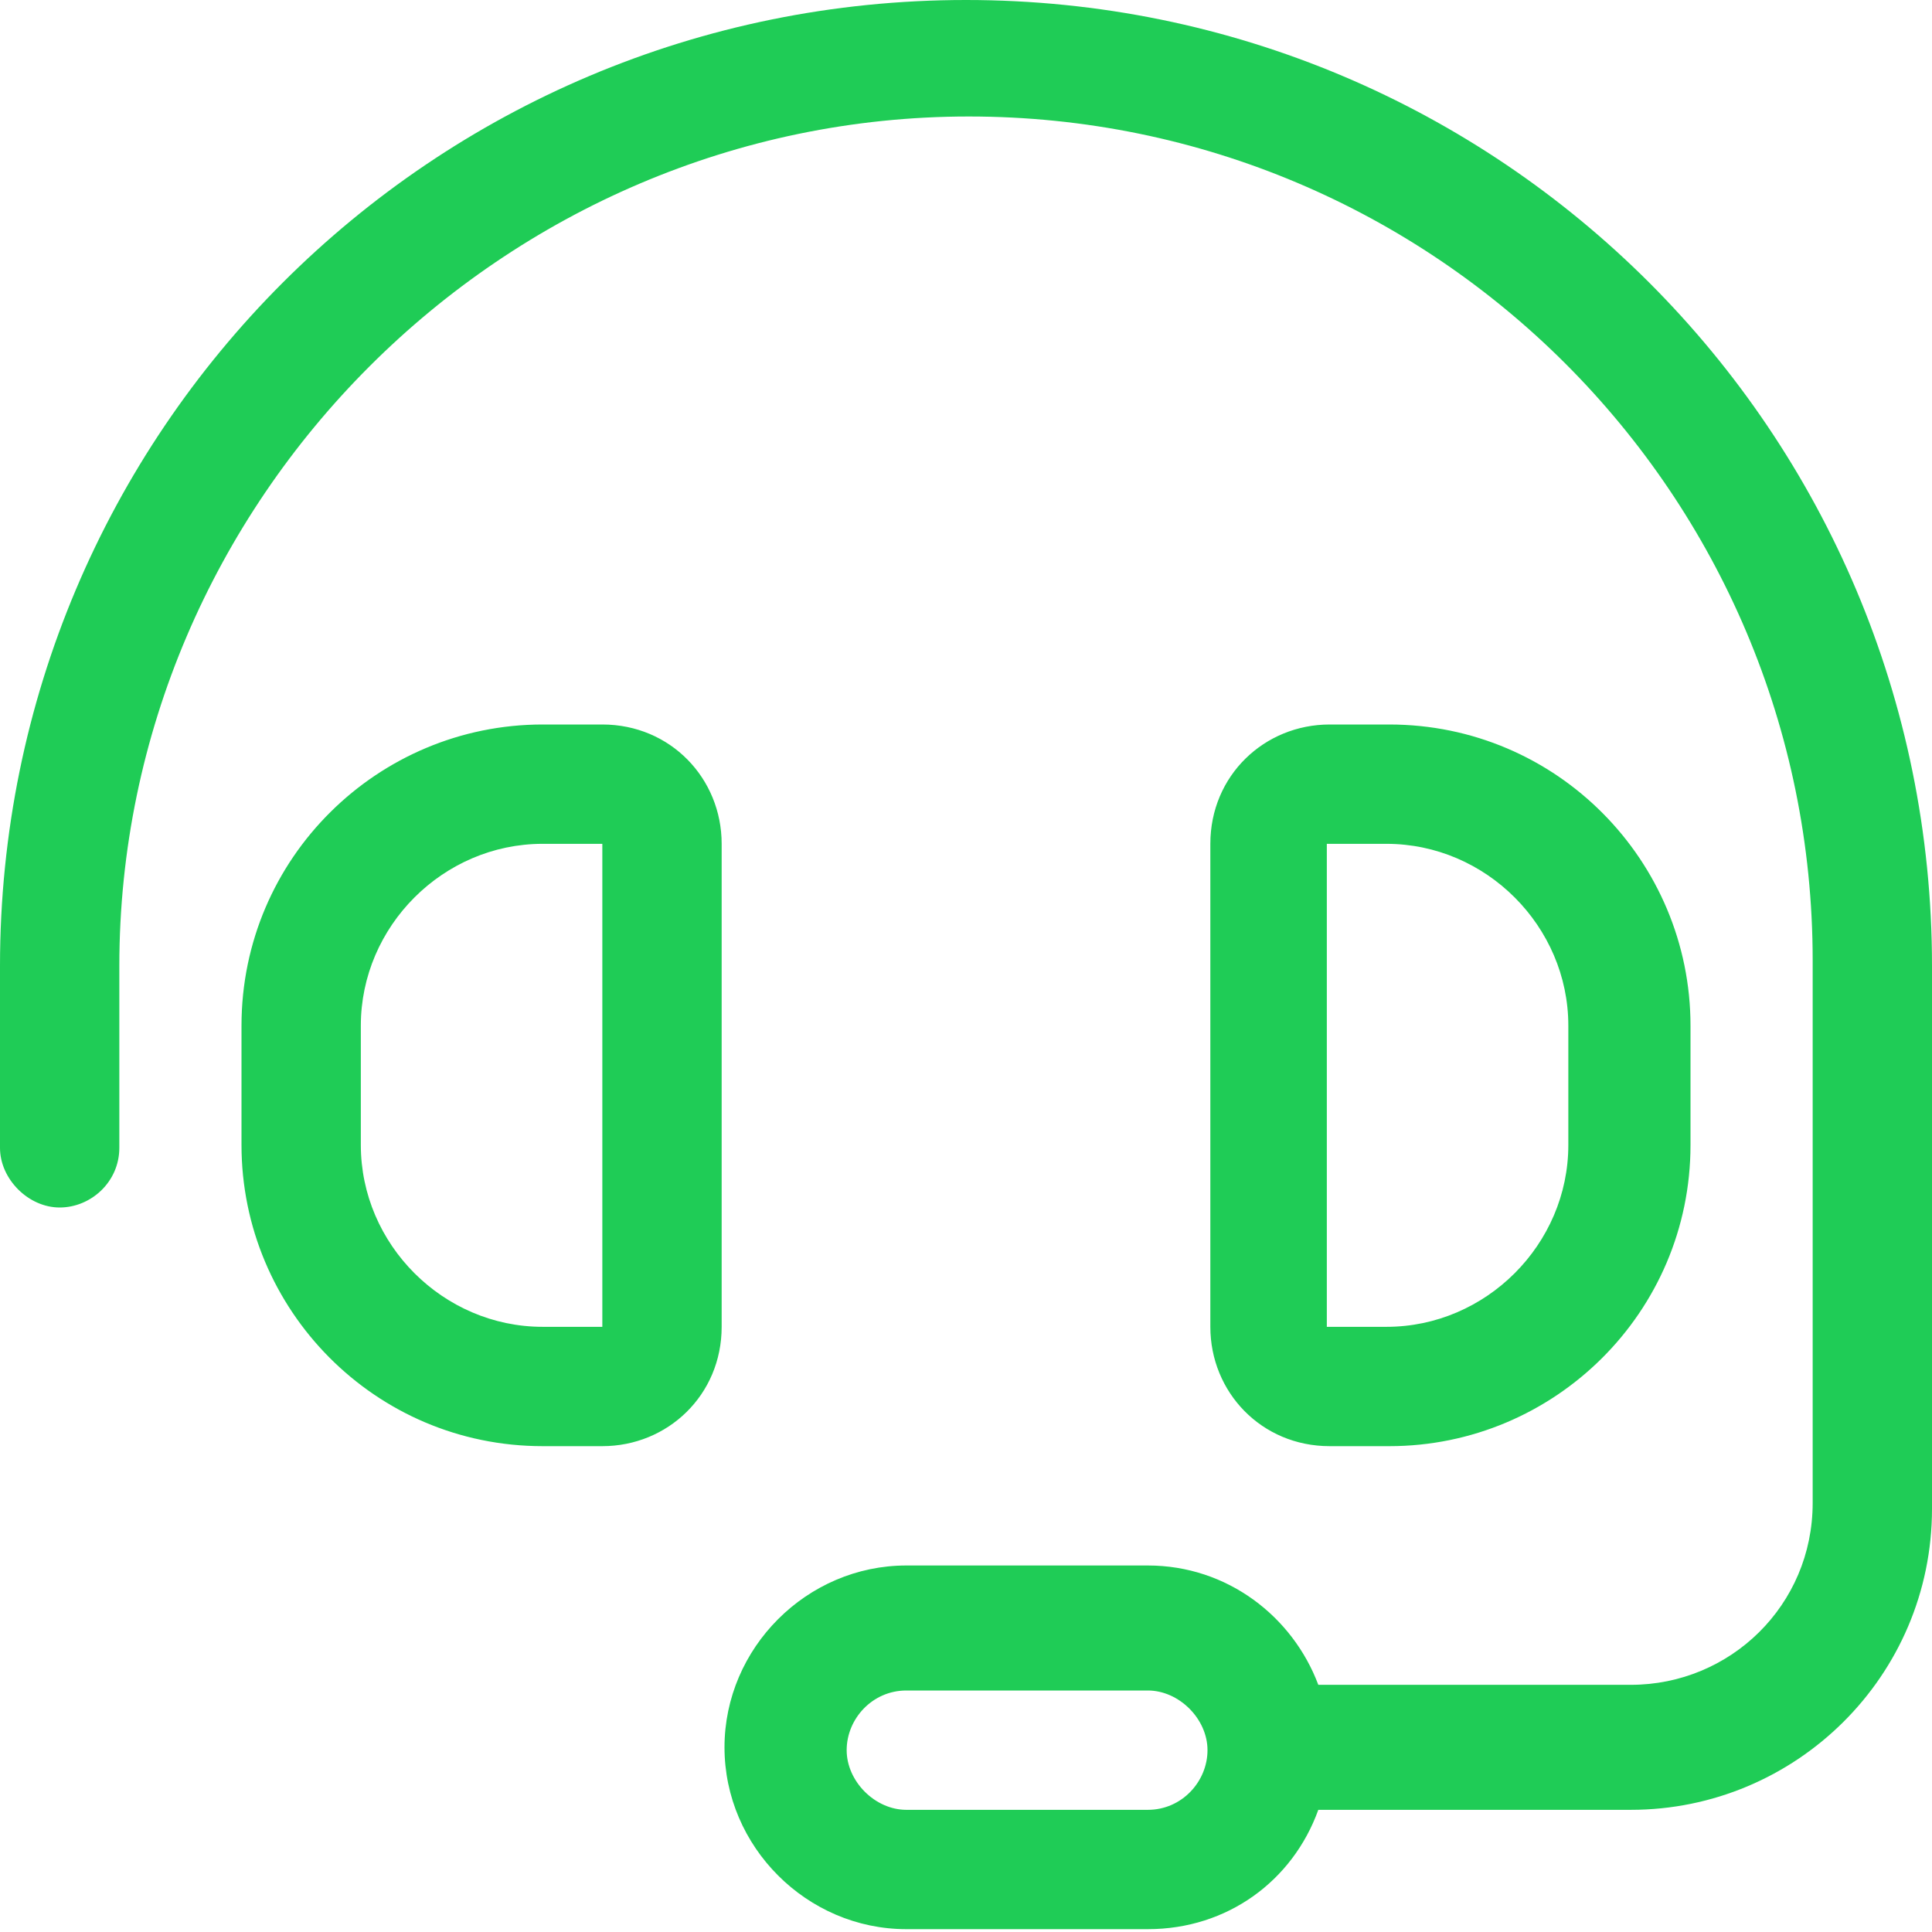
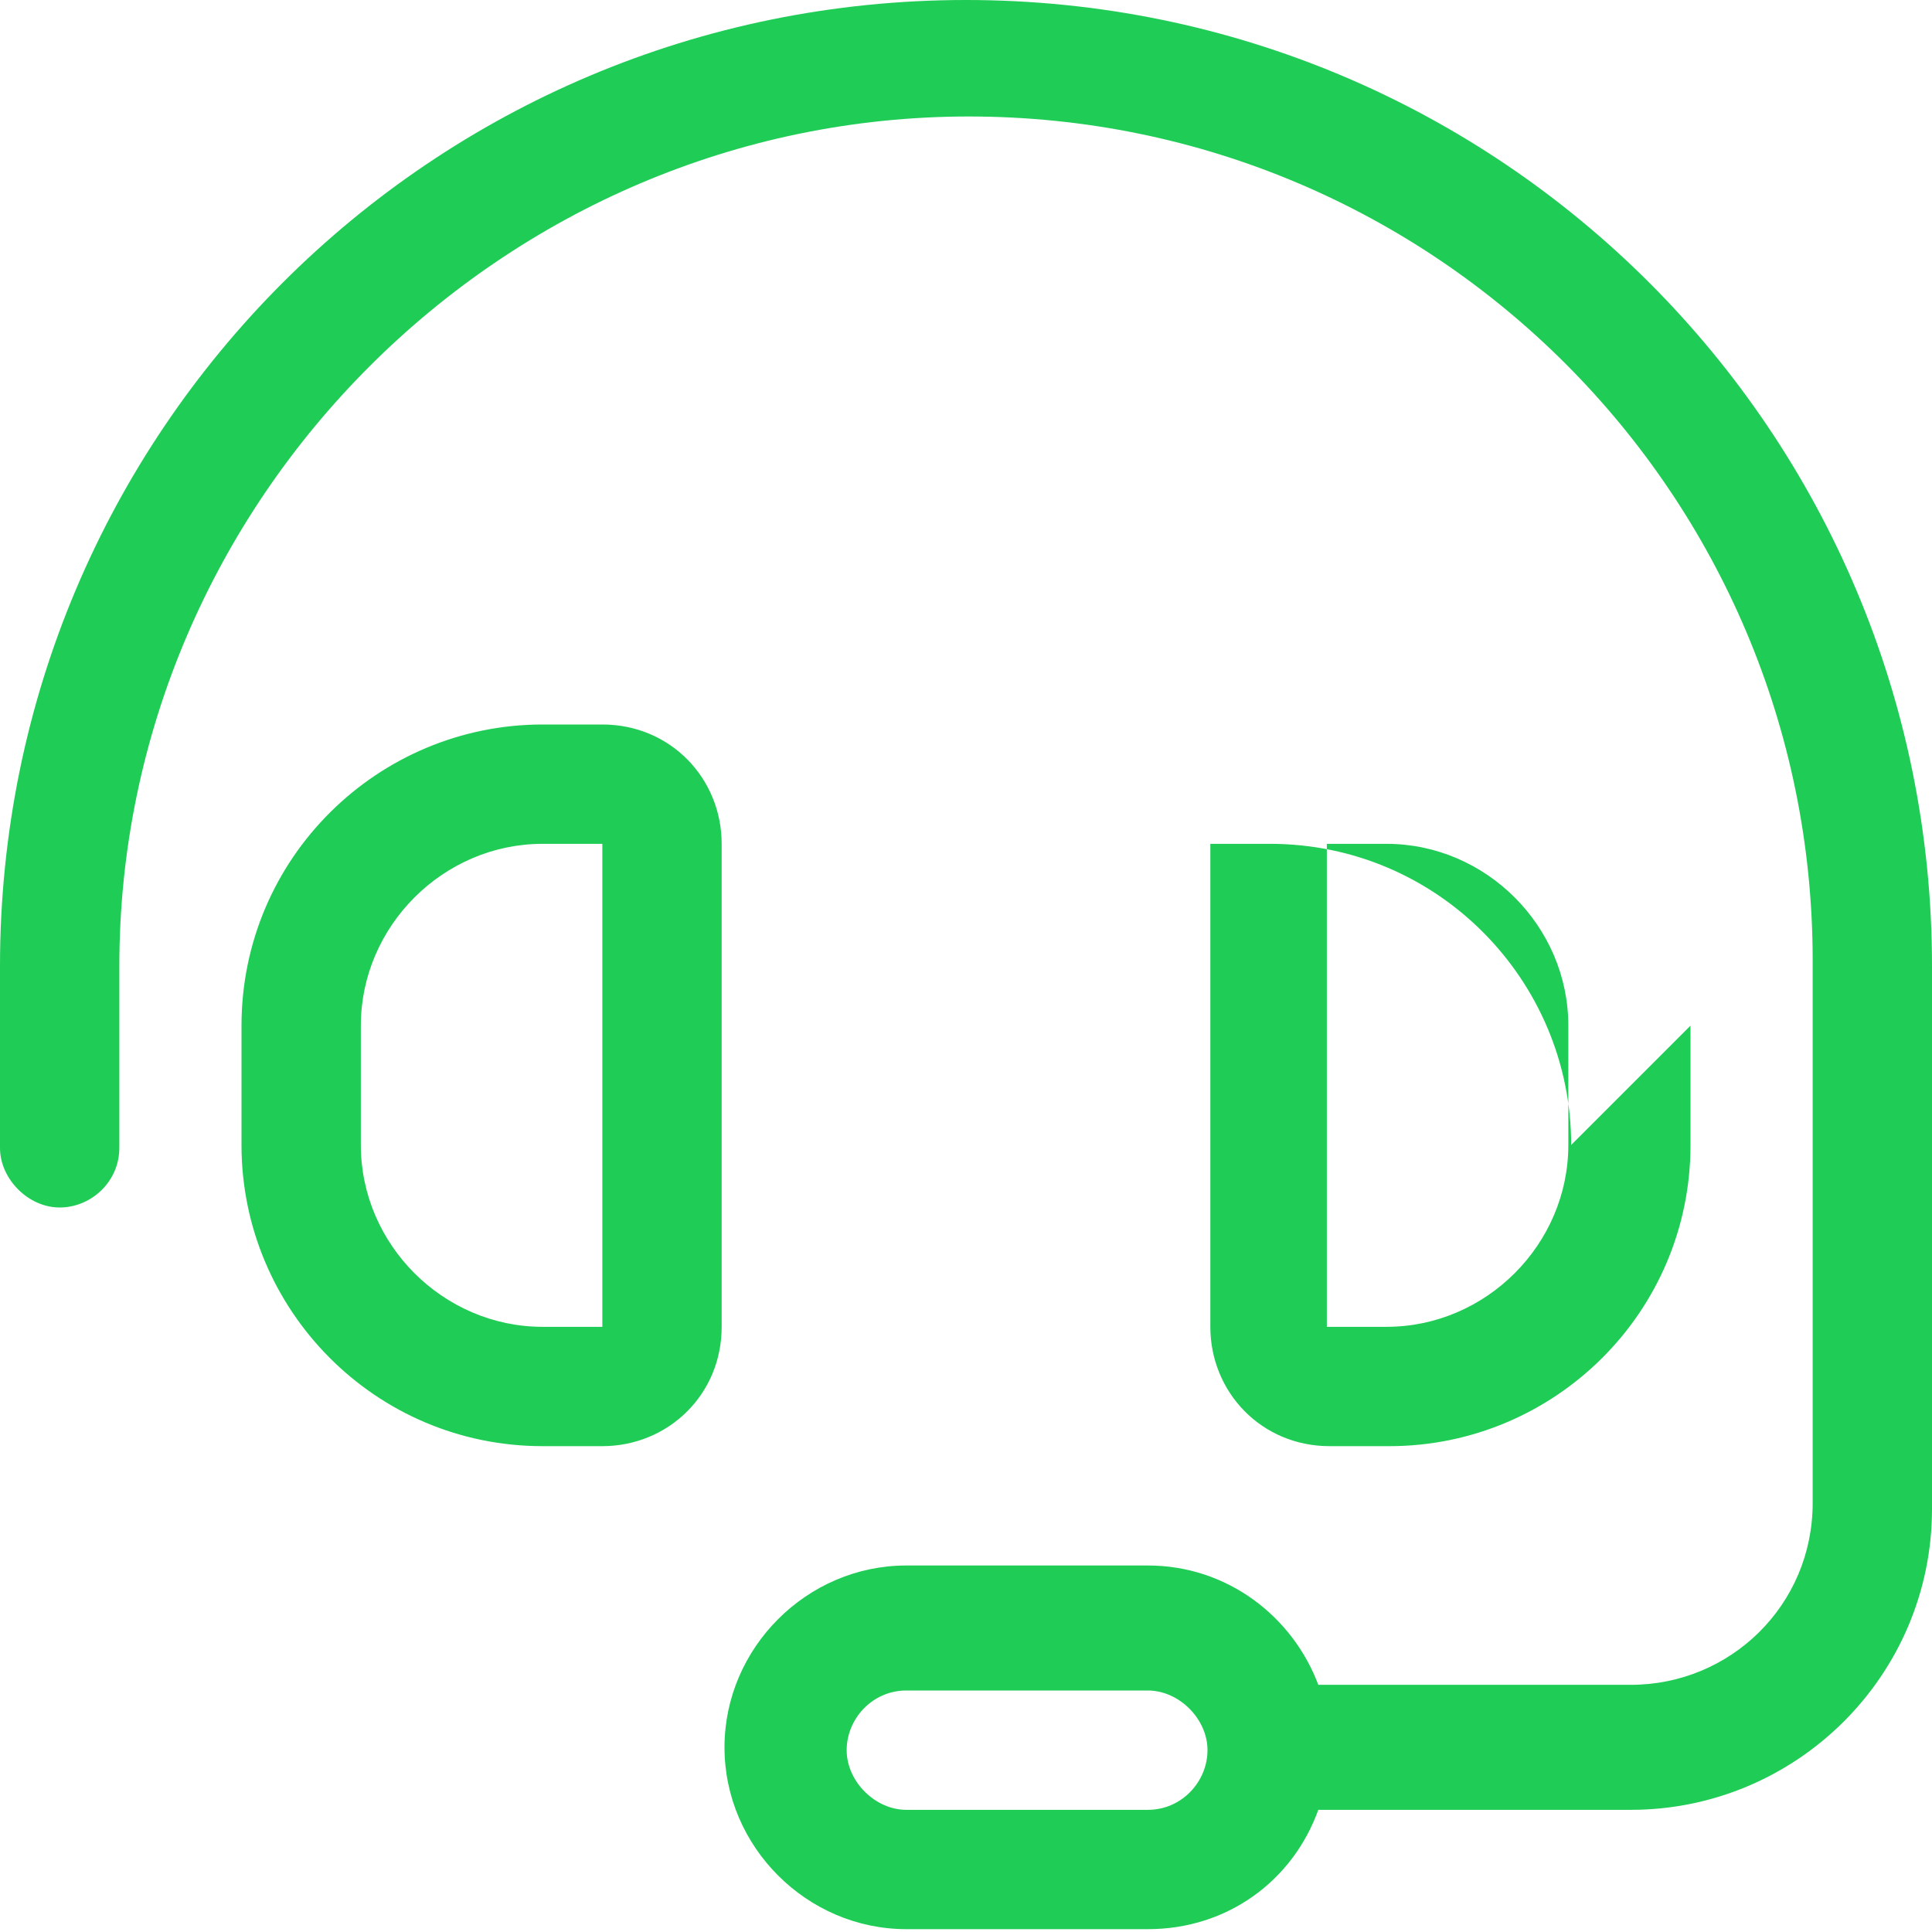
<svg xmlns="http://www.w3.org/2000/svg" id="Layer_1" data-name="Layer 1" width="68" height="68" version="1.1" viewBox="0 0 68 68">
  <defs>
    <style> .cls-1 { fill: #1fcc56; stroke-width: 0px; } .cls-2 { isolation: isolate; } </style>
  </defs>
  <g id="_" data-name=" " class="cls-2">
    <g class="cls-2">
-       <path class="cls-1" d="M4.2,40.4c0,1.2-1,2.1-2.1,2.1S0,41.5,0,40.4v-6.4C0,15.2,15.2,0,34,0s34,15.2,34,34v19.1c0,5.9-4.8,10.6-10.6,10.6h-11c-.9,2.5-3.2,4.2-6,4.2h-8.5c-3.5,0-6.4-2.9-6.4-6.4s2.9-6.4,6.4-6.4h8.5c2.8,0,5.1,1.8,6,4.2h11c3.5,0,6.4-2.8,6.4-6.4v-19.1c0-16.4-13.3-29.7-29.7-29.7S4.2,17.6,4.2,34v6.4ZM19.1,25.5h2.1c2.4,0,4.2,1.9,4.2,4.2v17c0,2.4-1.9,4.2-4.2,4.2h-2.1c-5.9,0-10.6-4.8-10.6-10.6v-4.2c0-5.9,4.8-10.6,10.6-10.6ZM12.7,36.1v4.2c0,3.5,2.9,6.4,6.4,6.4h2.1v-17h-2.1c-3.5,0-6.4,2.9-6.4,6.4ZM40.4,59.5h-8.5c-1.2,0-2.1,1-2.1,2.1s1,2.1,2.1,2.1h8.5c1.2,0,2.1-1,2.1-2.1s-1-2.1-2.1-2.1ZM59.5,36.1v4.2c0,5.9-4.8,10.6-10.6,10.6h-2.1c-2.4,0-4.2-1.9-4.2-4.2v-17c0-2.4,1.9-4.2,4.2-4.2h2.1c5.9,0,10.6,4.8,10.6,10.6ZM46.7,46.7h2.1c3.5,0,6.4-2.9,6.4-6.4v-4.2c0-3.5-2.9-6.4-6.4-6.4h-2.1v17Z" />
+       <path class="cls-1" d="M4.2,40.4c0,1.2-1,2.1-2.1,2.1S0,41.5,0,40.4v-6.4C0,15.2,15.2,0,34,0s34,15.2,34,34v19.1c0,5.9-4.8,10.6-10.6,10.6h-11c-.9,2.5-3.2,4.2-6,4.2h-8.5c-3.5,0-6.4-2.9-6.4-6.4s2.9-6.4,6.4-6.4h8.5c2.8,0,5.1,1.8,6,4.2h11c3.5,0,6.4-2.8,6.4-6.4v-19.1c0-16.4-13.3-29.7-29.7-29.7S4.2,17.6,4.2,34v6.4ZM19.1,25.5h2.1c2.4,0,4.2,1.9,4.2,4.2v17c0,2.4-1.9,4.2-4.2,4.2h-2.1c-5.9,0-10.6-4.8-10.6-10.6v-4.2c0-5.9,4.8-10.6,10.6-10.6ZM12.7,36.1v4.2c0,3.5,2.9,6.4,6.4,6.4h2.1v-17h-2.1c-3.5,0-6.4,2.9-6.4,6.4ZM40.4,59.5h-8.5c-1.2,0-2.1,1-2.1,2.1s1,2.1,2.1,2.1h8.5c1.2,0,2.1-1,2.1-2.1s-1-2.1-2.1-2.1ZM59.5,36.1v4.2c0,5.9-4.8,10.6-10.6,10.6h-2.1c-2.4,0-4.2-1.9-4.2-4.2v-17h2.1c5.9,0,10.6,4.8,10.6,10.6ZM46.7,46.7h2.1c3.5,0,6.4-2.9,6.4-6.4v-4.2c0-3.5-2.9-6.4-6.4-6.4h-2.1v17Z" />
    </g>
  </g>
</svg>